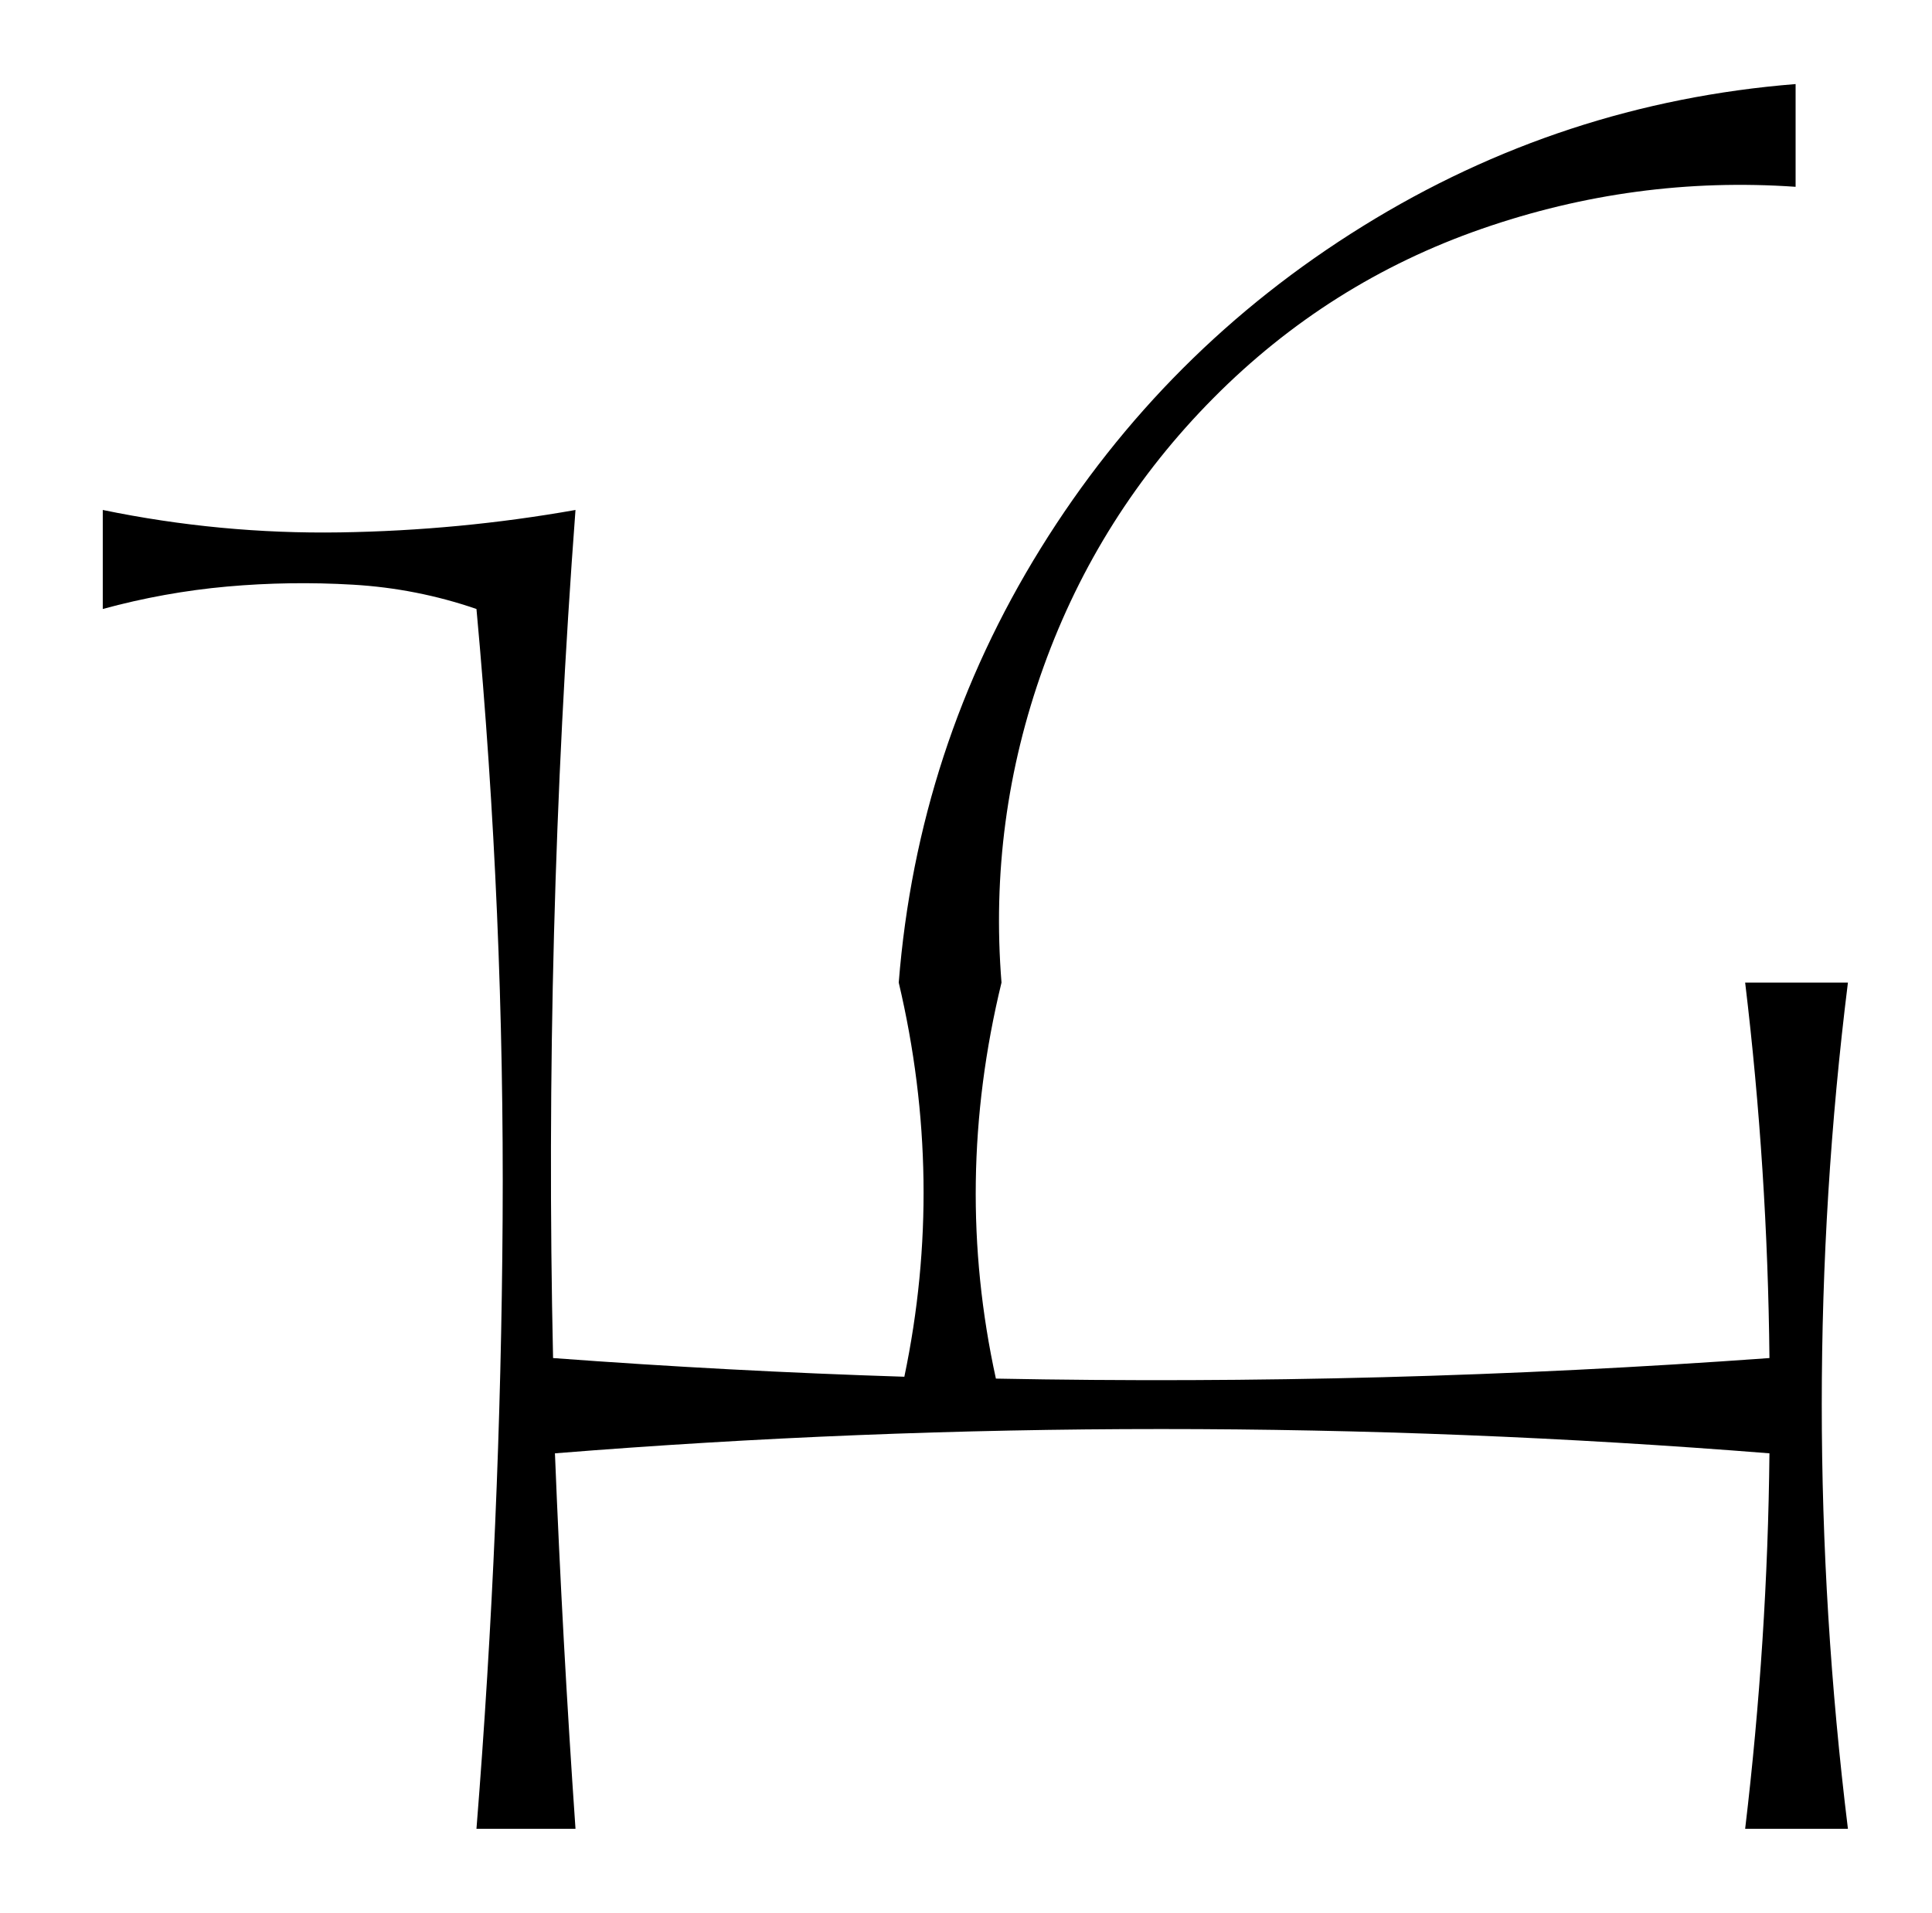
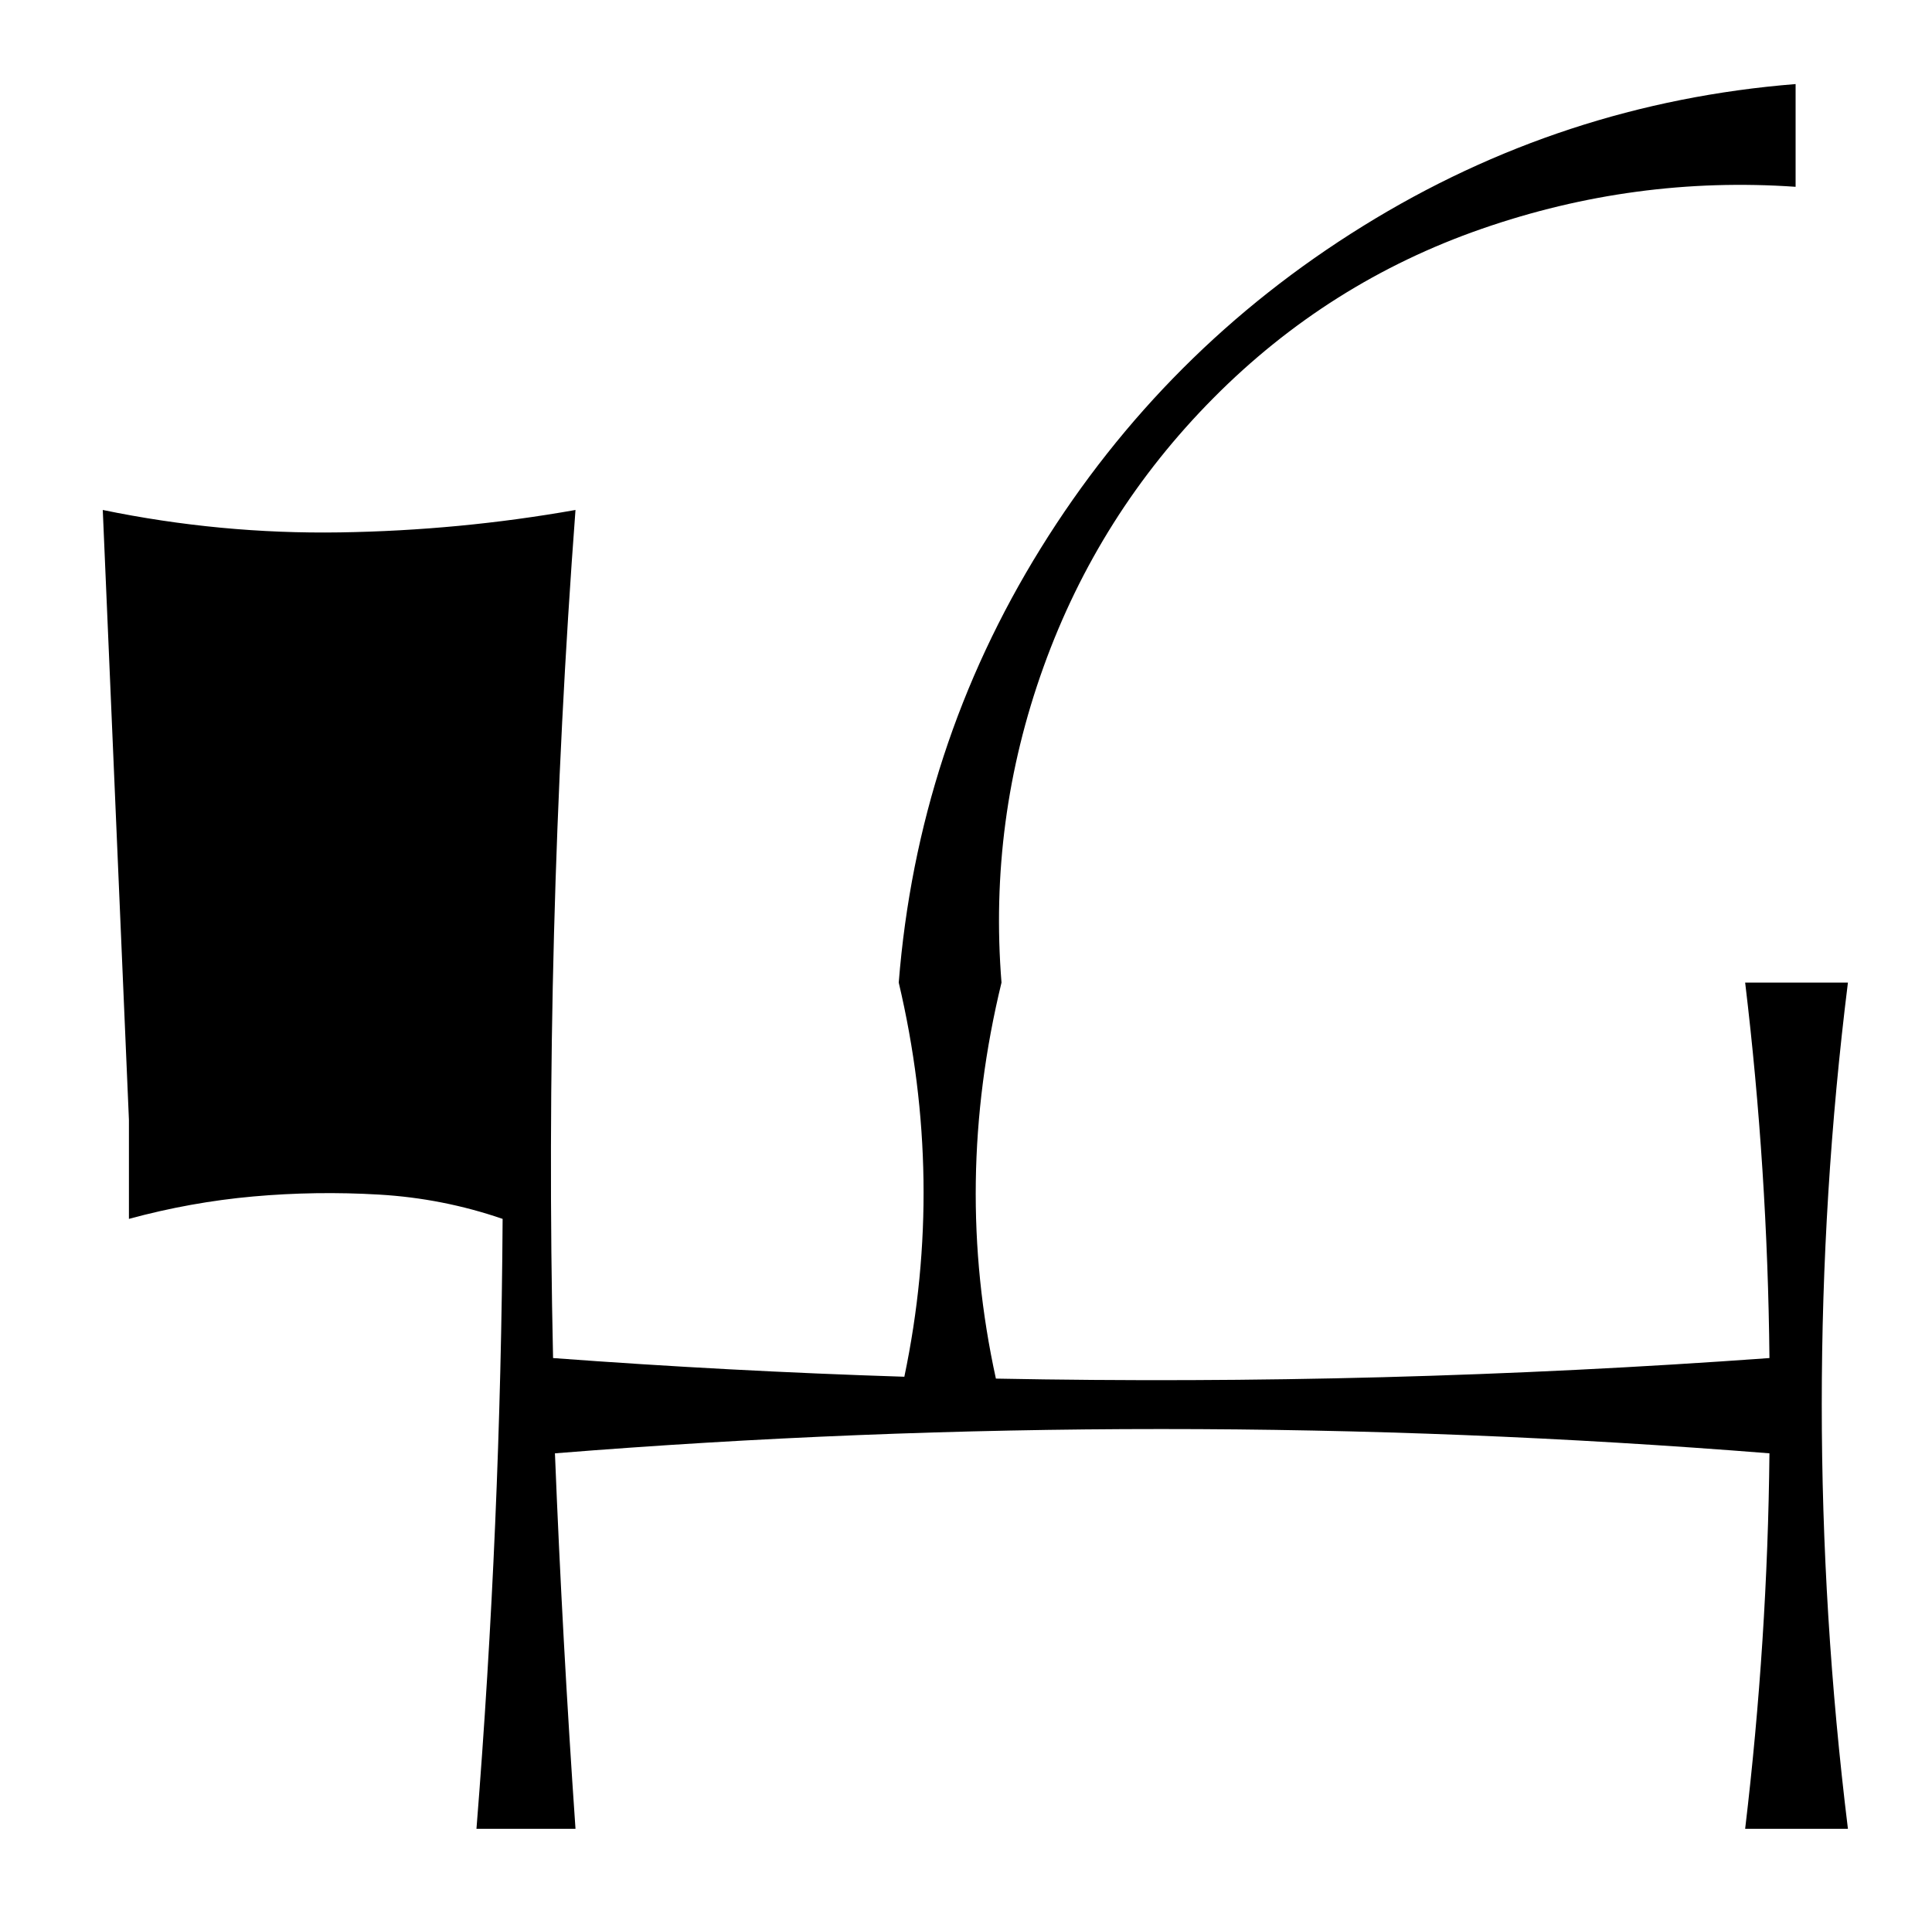
<svg xmlns="http://www.w3.org/2000/svg" version="1.1" viewBox="-10 0 1034 1024">
  <g transform="matrix(1 0 0 -1 0 880)">
-     <path fill="currentColor" d="M45 607q63 -13 127 -12t126 12q-17 -227 -12 -454q94 -7 188 -10q22 105 -3 211q10 126 76 232.5t172.5 172.5t231.5 76v-55q-86 6 -168 -22.5t-143.5 -90.5t-91 -144t-22.5 -169q-26 -107 -3 -212q207 -4 414 11q-1 101 -13 201h55q-28 -225 0 -453h-55q12 101 13 201 q-326 26 -650 0q4 -100 11 -201h-53q13 163 14 326.5t-14 326.5q-32 11 -66 13t-67.5 -1t-66.5 -12v53z" />
+     <path fill="currentColor" d="M45 607q63 -13 127 -12t126 12q-17 -227 -12 -454q94 -7 188 -10q22 105 -3 211q10 126 76 232.5t172.5 172.5t231.5 76v-55q-86 6 -168 -22.5t-143.5 -90.5t-91 -144t-22.5 -169q-26 -107 -3 -212q207 -4 414 11q-1 101 -13 201h55q-28 -225 0 -453h-55q12 101 13 201 q-326 26 -650 0q4 -100 11 -201h-53q13 163 14 326.5q-32 11 -66 13t-67.5 -1t-66.5 -12v53z" />
  </g>
</svg>